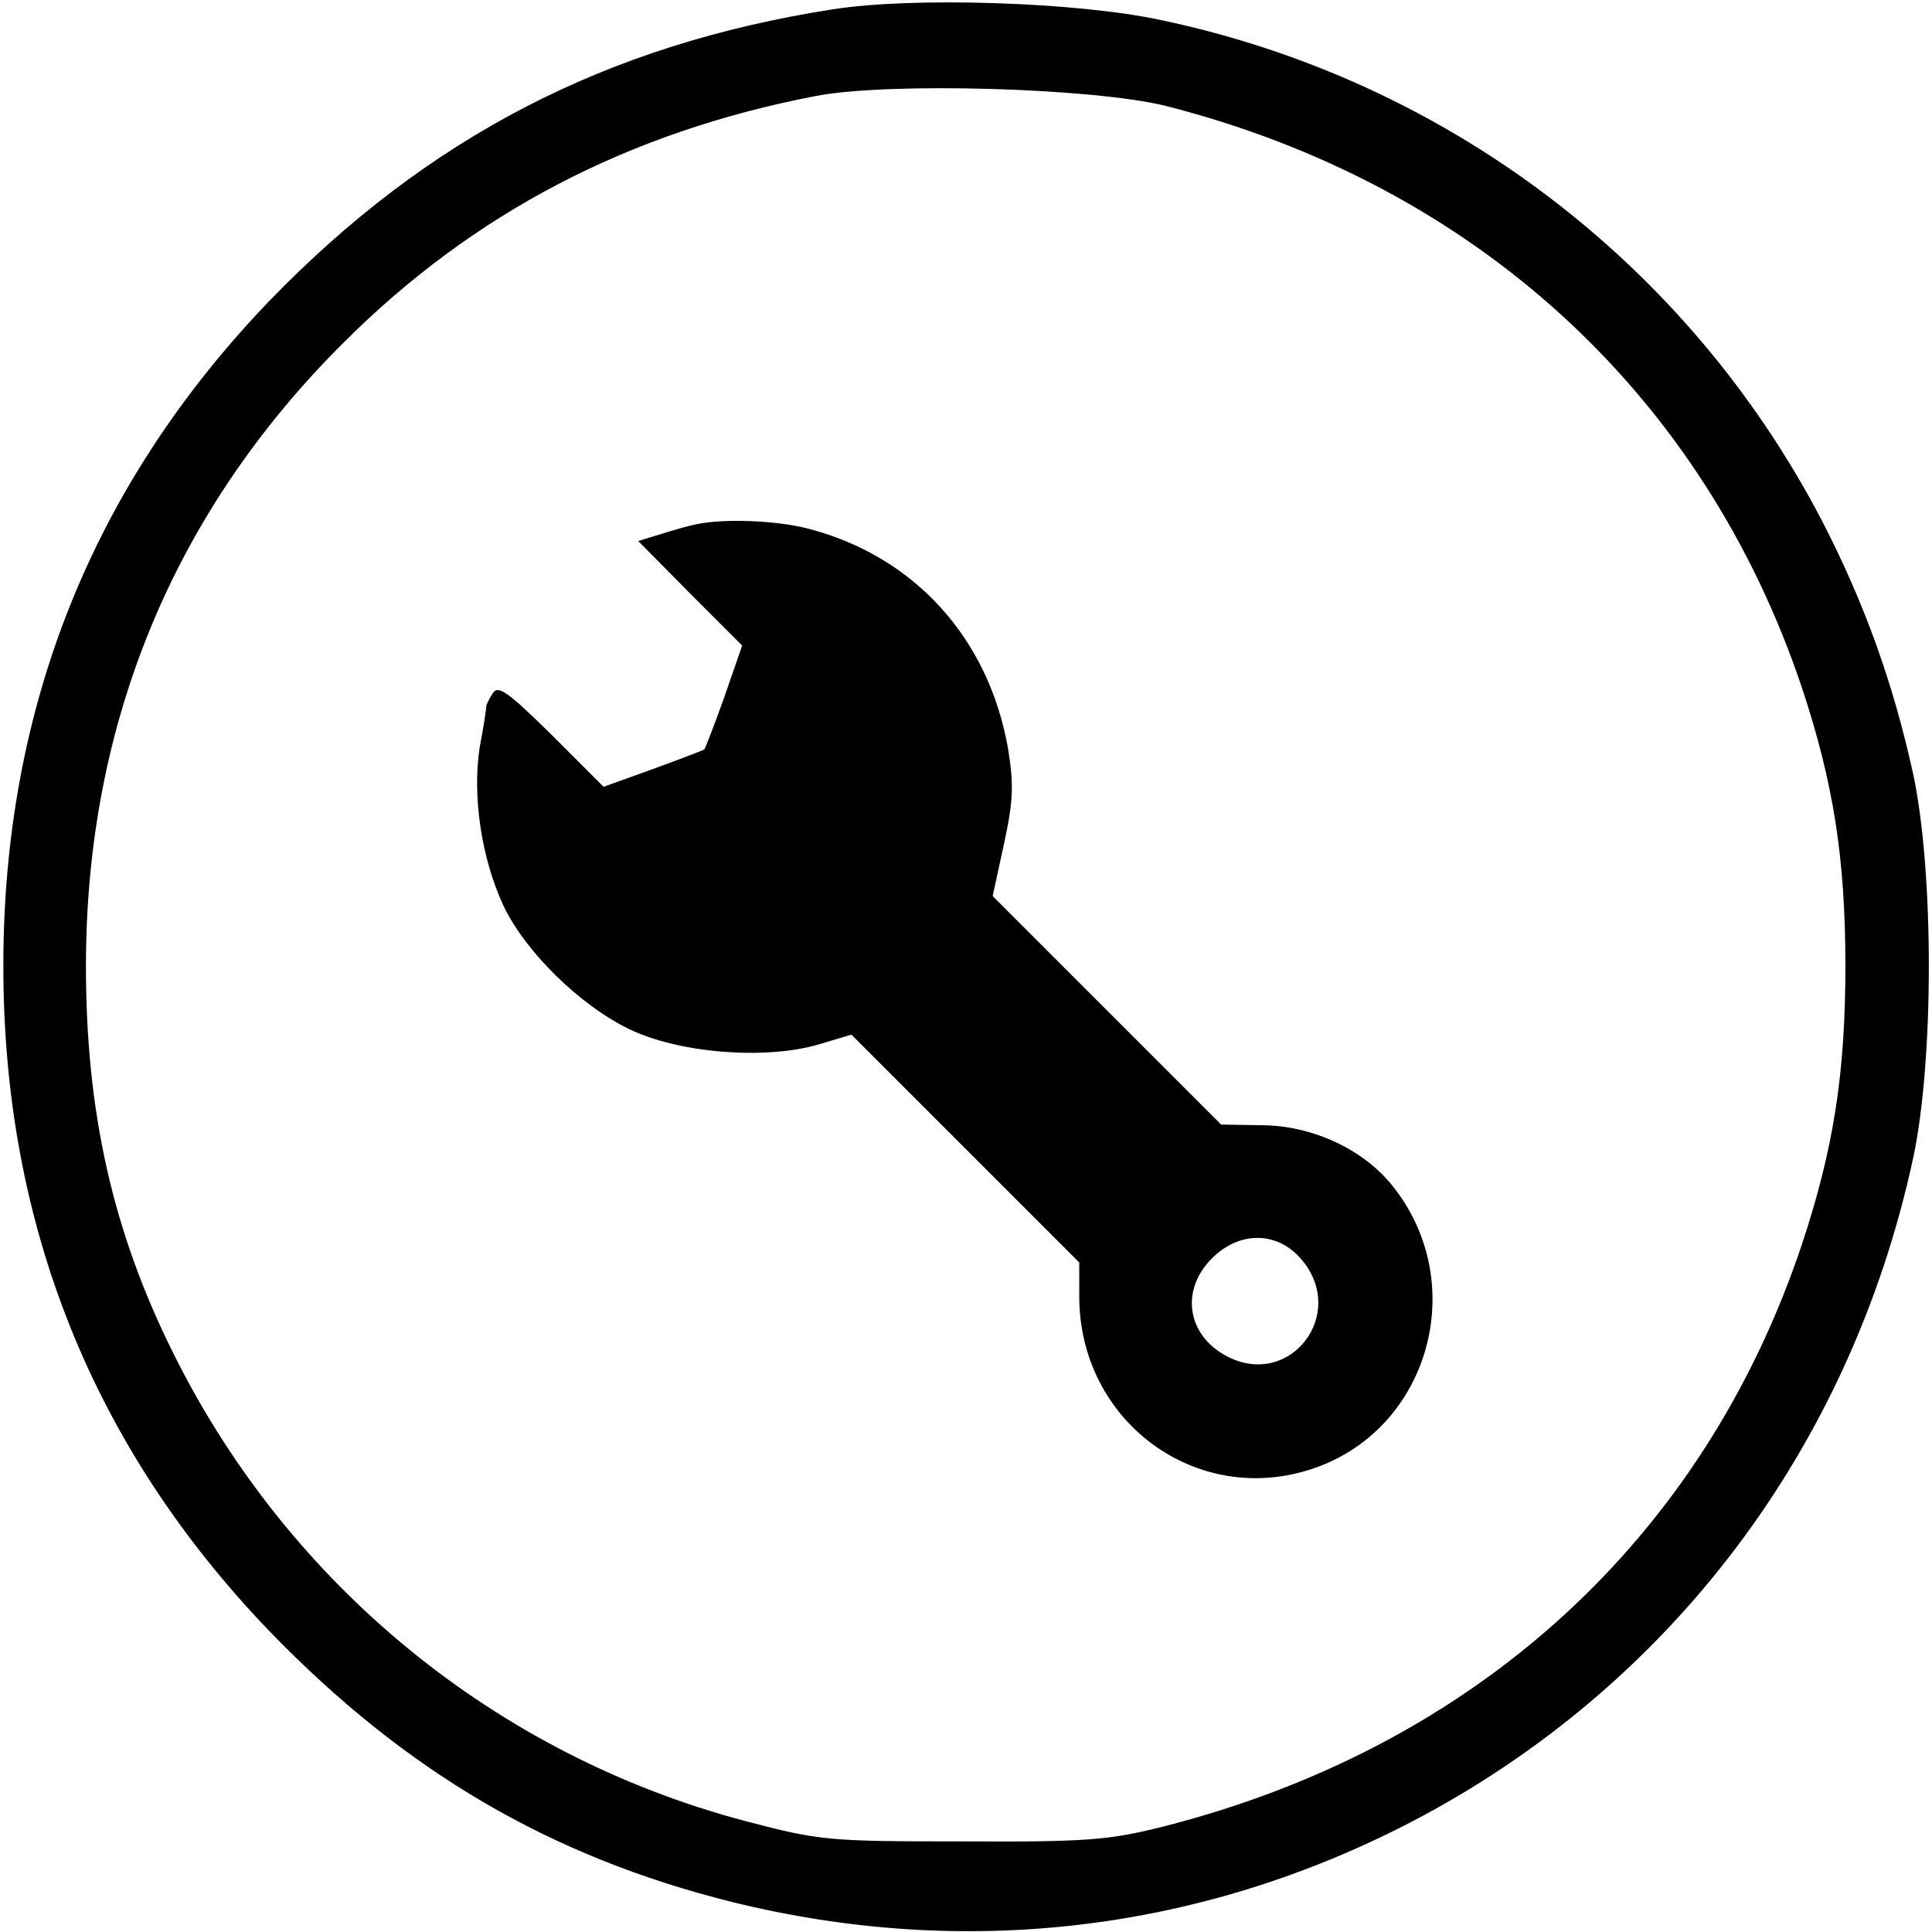
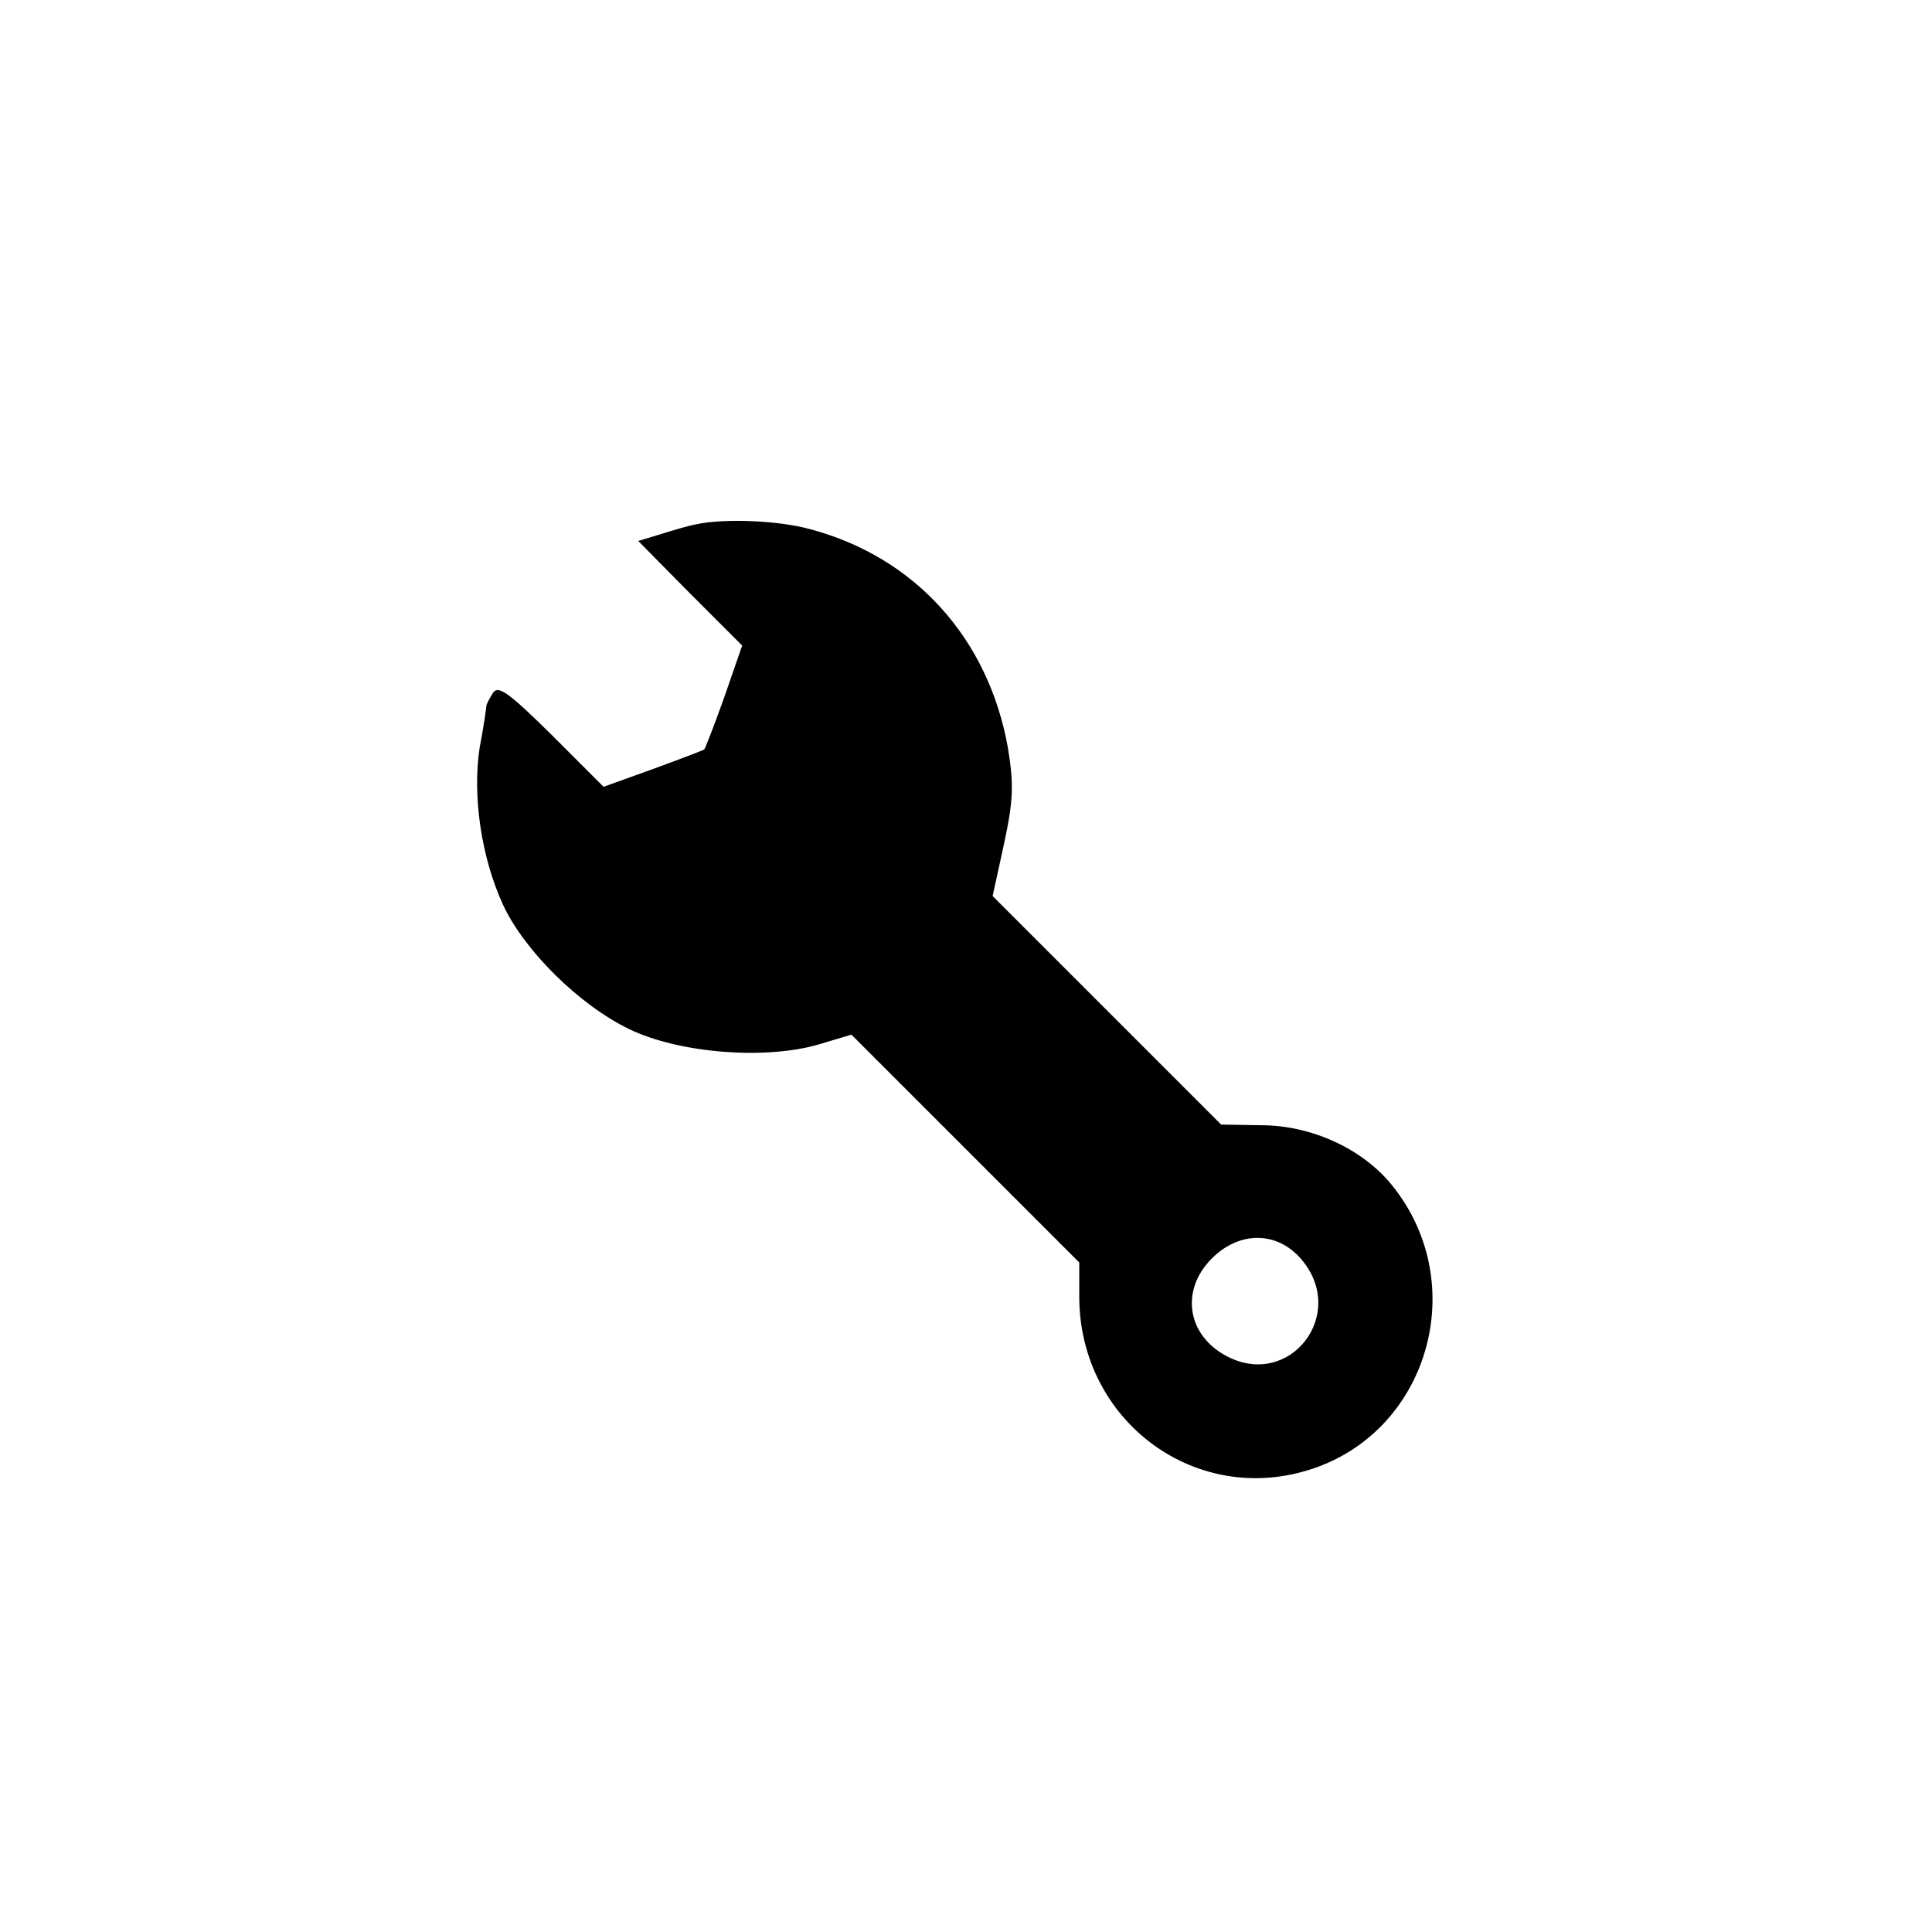
<svg xmlns="http://www.w3.org/2000/svg" version="1.0" width="290pt" height="290pt" viewBox="0 0 290 290" preserveAspectRatio="xMidYMid meet">
  <g transform="translate(0,290) scale(0.1,-0.1)" fill="#000000" stroke="none">
-     <path d="M1250 2886 c-340 -53 -608 -192 -846 -438 -265 -276 -399 -610 -399 -998 0 -388 134 -722 399 -998 204 -211 422 -339 695 -407 348 -86 701 -45 1019 120 388 202 660 561 754 998 31 147 31 427 0 574 -30 137 -73 257 -137 381 -201 386 -564 662 -993 752 -125 27 -372 35 -492 16z m500 -145 c463 -118 807 -432 955 -874 47 -142 65 -255 65 -417 0 -162 -18 -275 -65 -417 -148 -444 -491 -756 -960 -875 -80 -20 -113 -23 -300 -22 -203 0 -214 1 -328 31 -372 99 -683 353 -856 700 -92 184 -132 364 -132 583 0 363 131 681 386 935 196 196 429 317 710 371 110 21 416 12 525 -15z" />
    <path d="M1045 2113 c-11 -2 -35 -9 -54 -15 l-33 -10 78 -79 78 -78 -27 -78 c-15 -42 -29 -78 -30 -78 -1 -1 -35 -14 -76 -29 l-75 -27 -78 78 c-64 63 -80 75 -88 63 -5 -8 -10 -17 -10 -20 0 -3 -4 -31 -10 -62 -11 -72 2 -164 35 -236 32 -69 115 -151 190 -187 75 -36 203 -46 283 -23 l50 15 171 -171 171 -171 0 -51 c0 -188 177 -318 352 -258 173 59 235 277 119 423 -44 56 -122 92 -198 92 l-60 1 -171 171 -172 172 17 78 c14 65 15 89 6 144 -29 164 -139 287 -298 329 -48 13 -129 16 -170 7z m909 -1104 c69 -82 -18 -194 -112 -145 -60 31 -71 99 -23 147 42 42 99 41 135 -2z" />
  </g>
</svg>